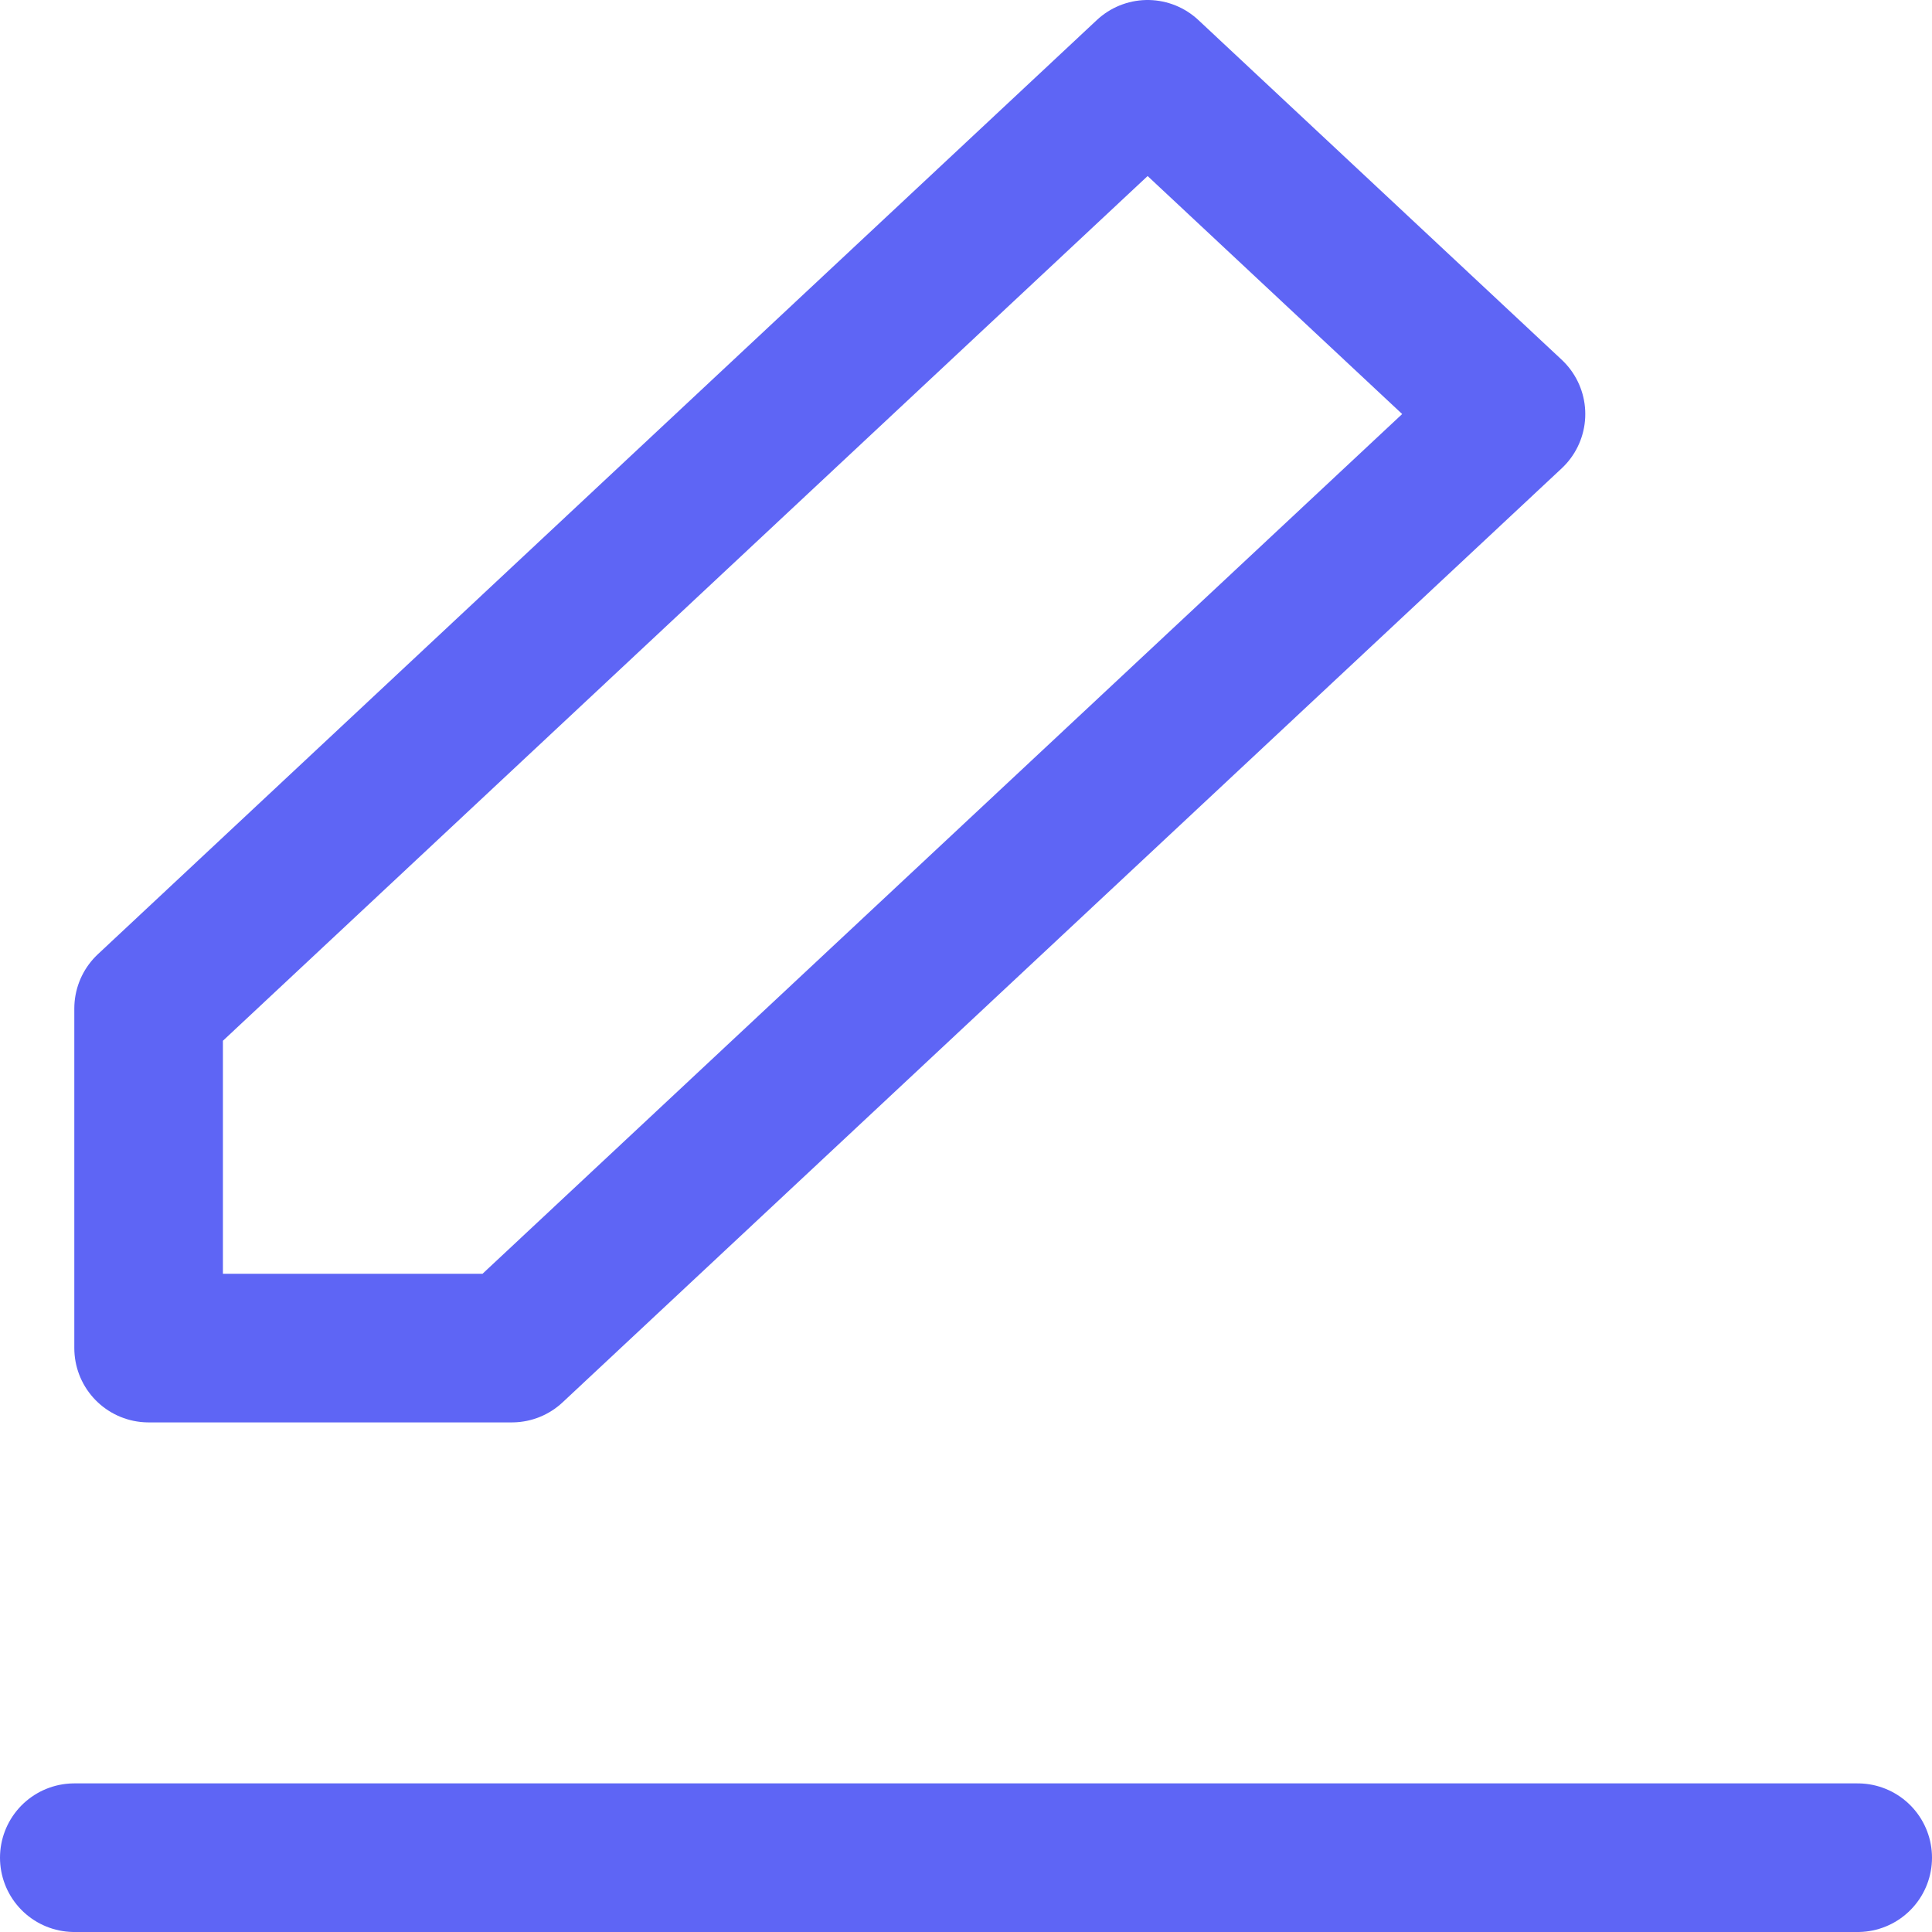
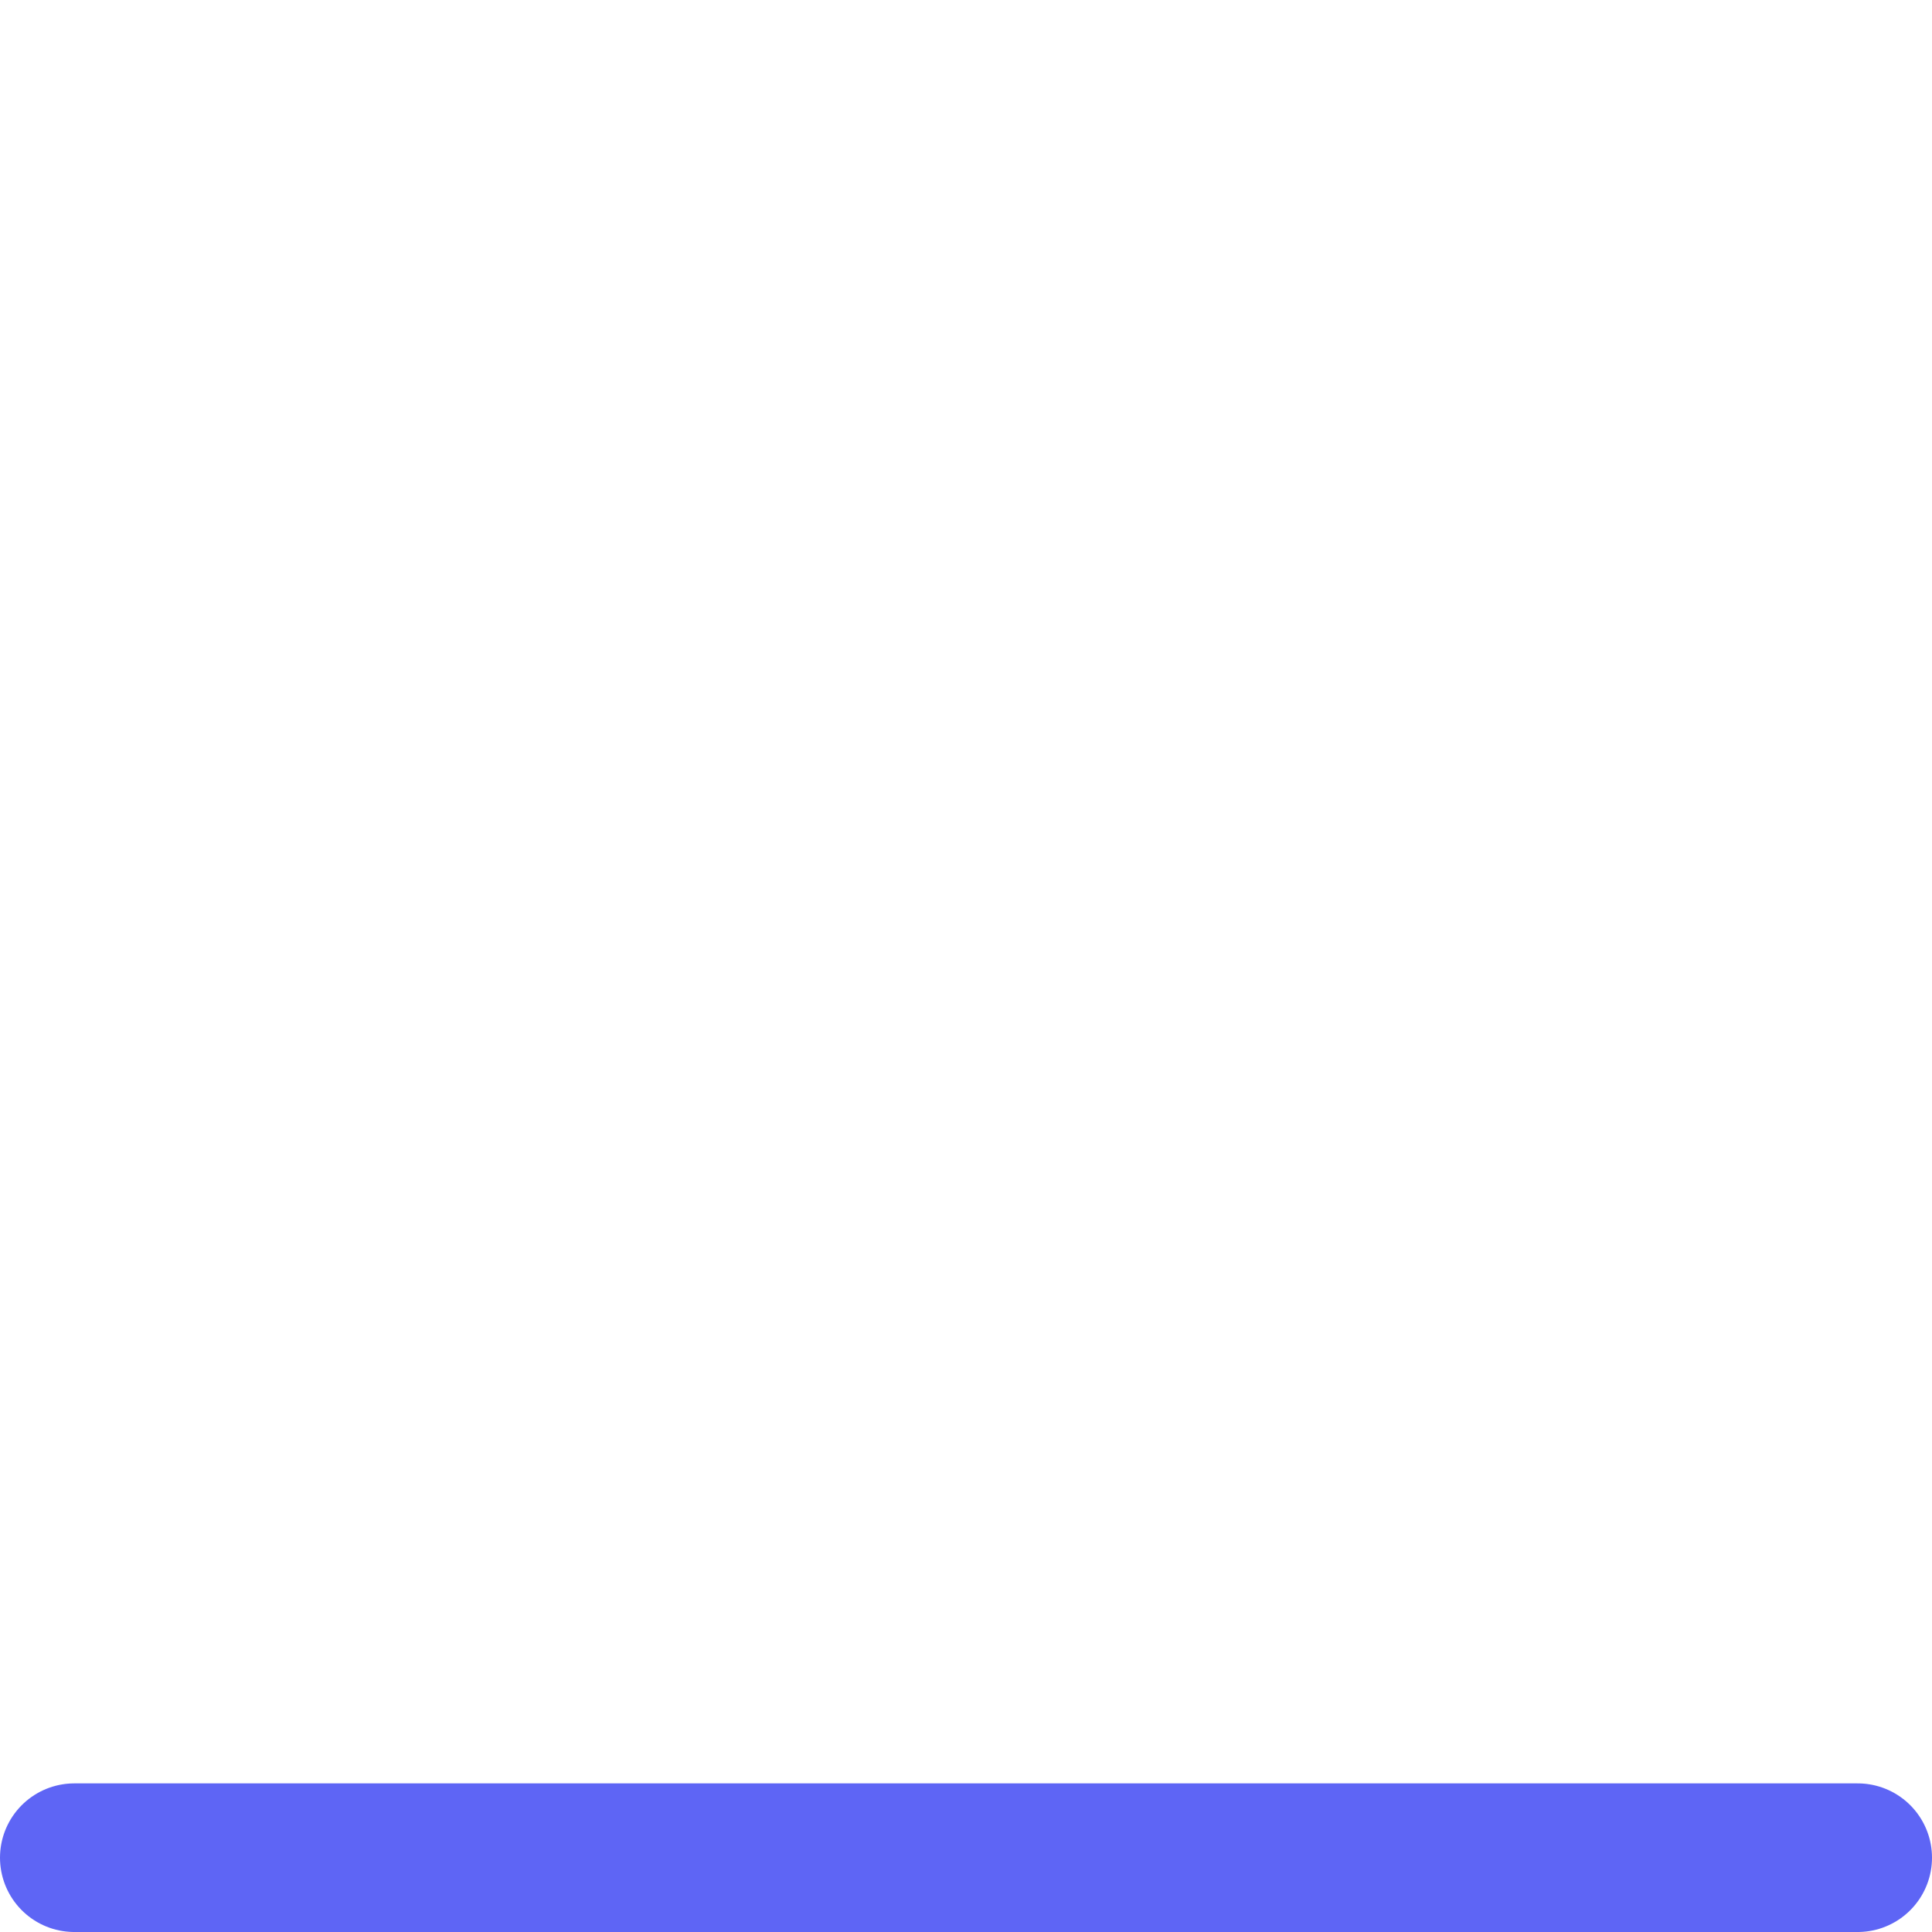
<svg xmlns="http://www.w3.org/2000/svg" width="13px" height="13px" viewBox="0 0 13 13" version="1.1">
  <title>text</title>
  <desc>Created with Sketch.</desc>
  <g id="Page-1" stroke="none" stroke-width="1" fill="none" fill-rule="evenodd" stroke-linecap="round" stroke-linejoin="round">
    <g id="features-icons" transform="translate(-305, -177)" stroke="#5E65F5">
      <g id="text" transform="translate(305, 177)">
-         <polygon id="Shape" points="7.722 0.5 10.167 2.786 3.444 9.071 1 9.071 1 6.786" />
        <path d="M0.5,12.5 L12.5,12.5" id="Shape" />
      </g>
    </g>
  </g>
</svg>